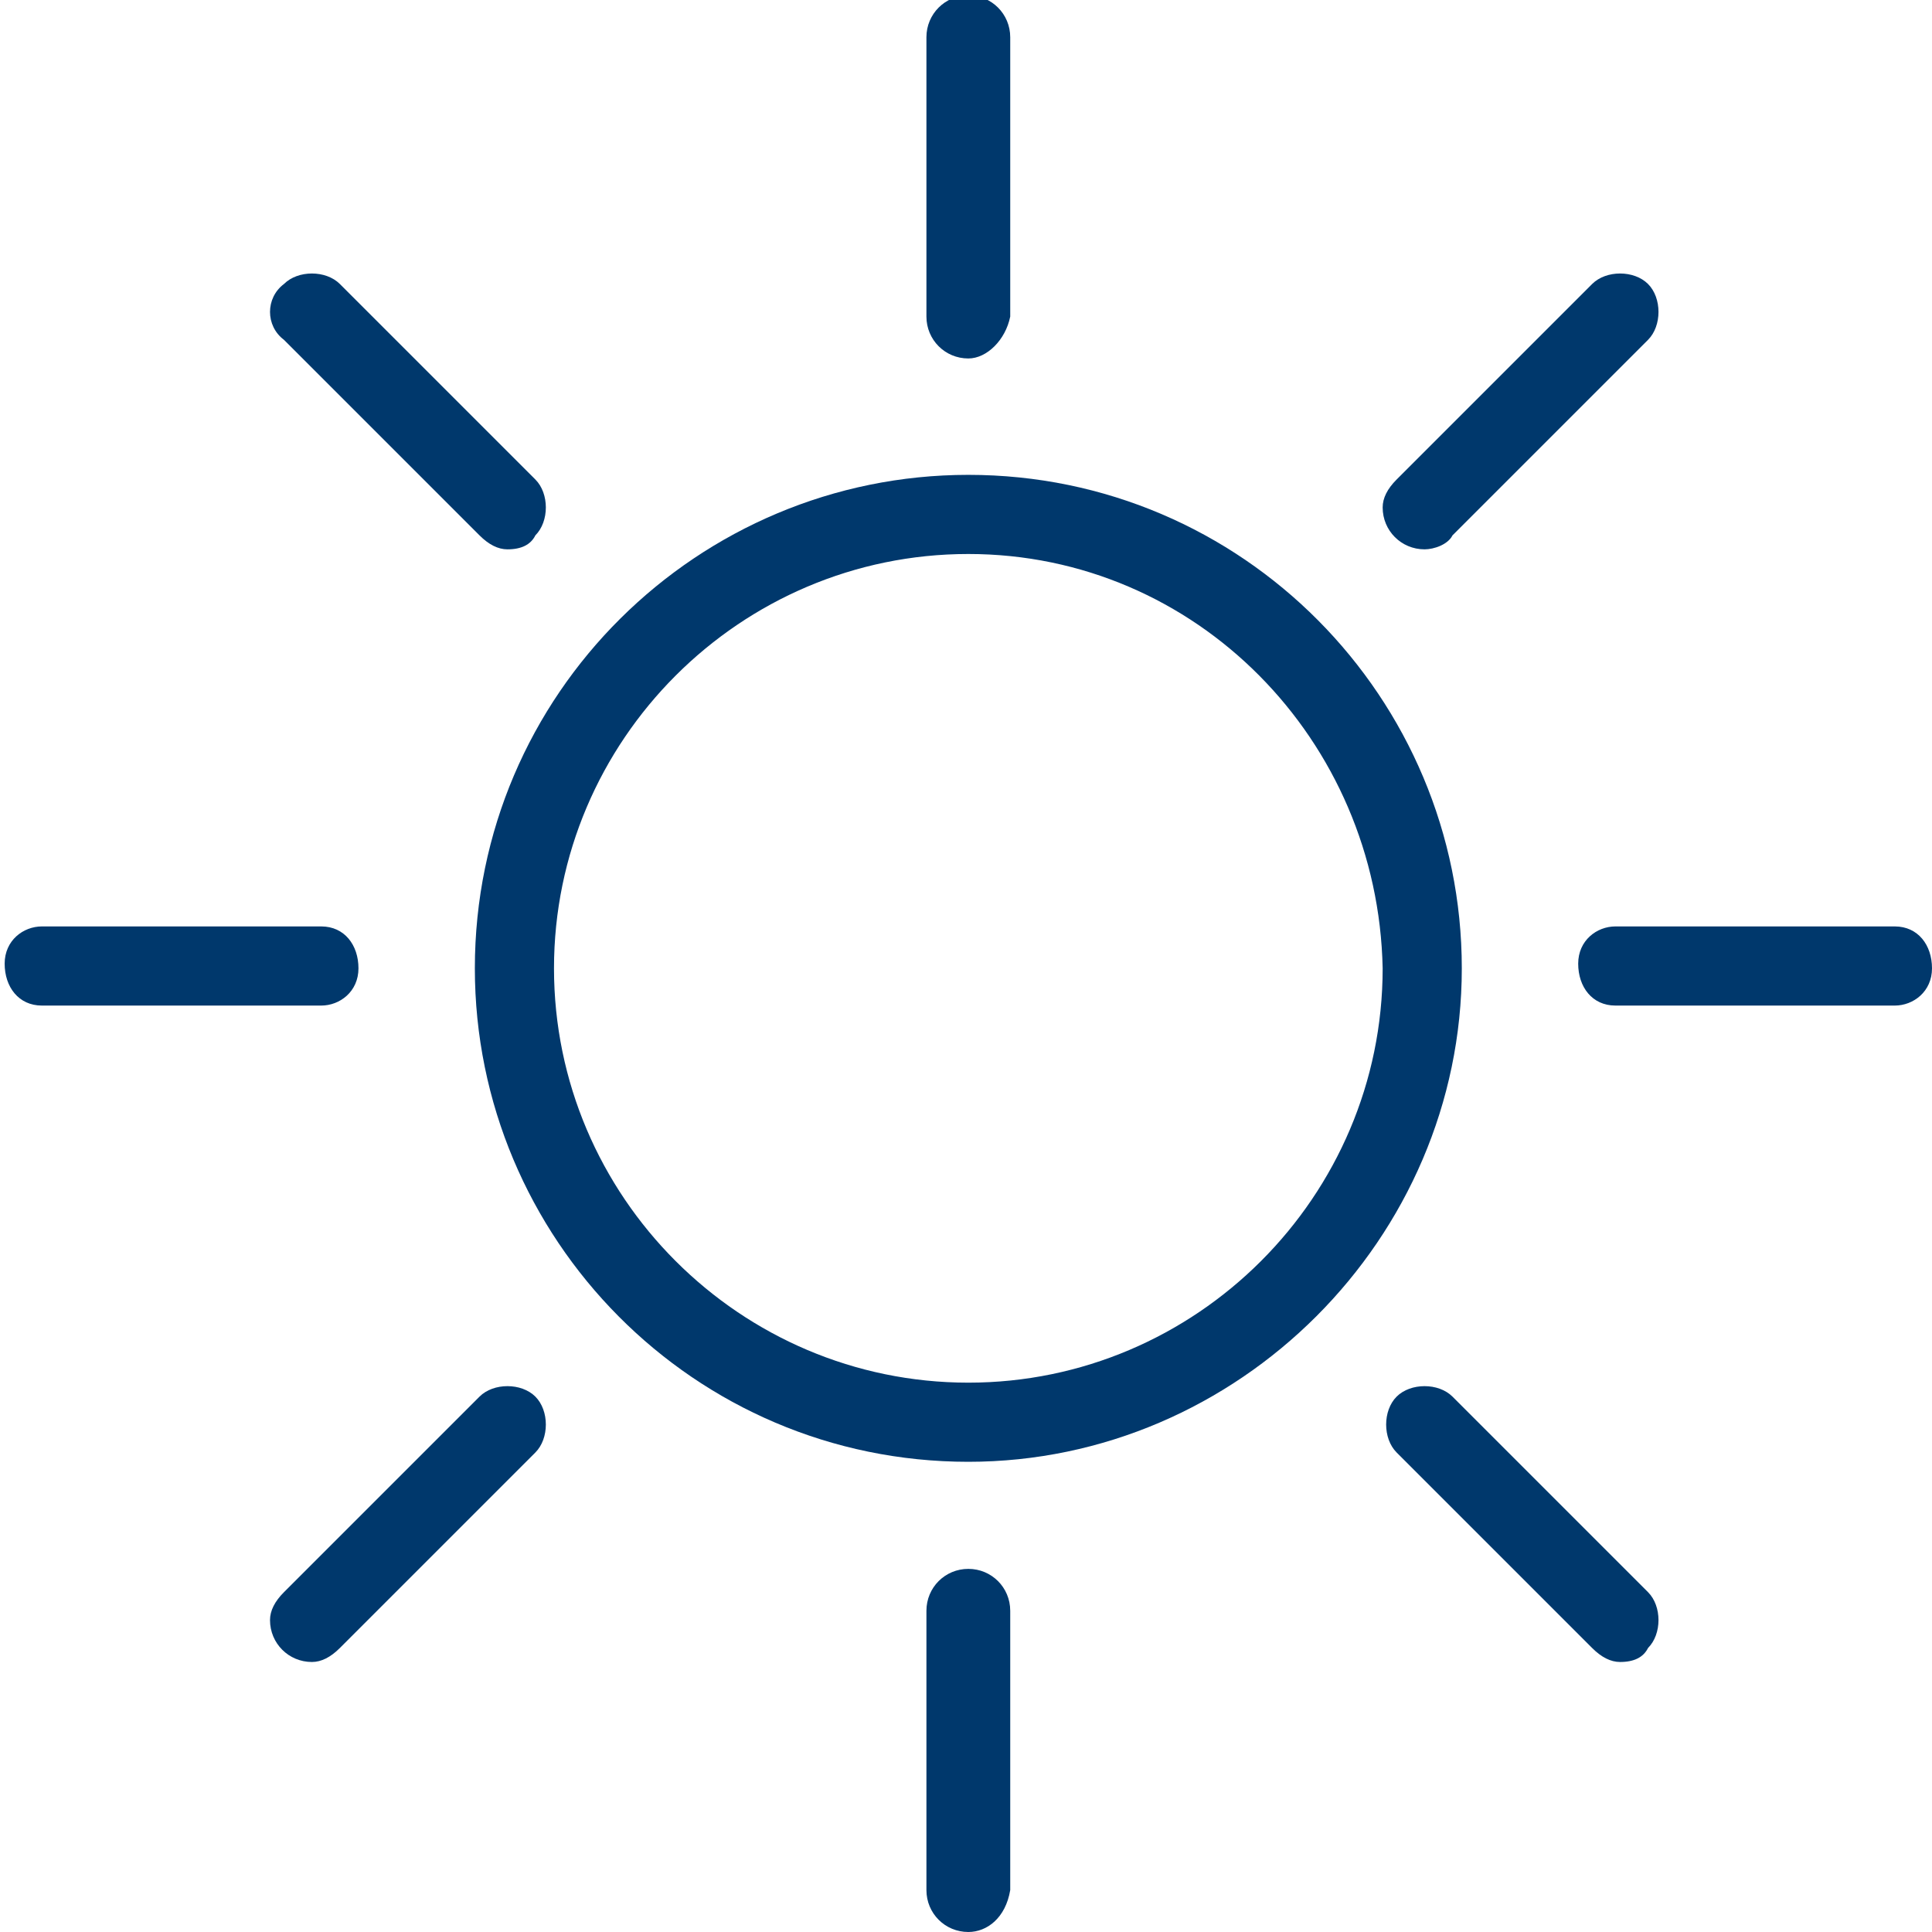
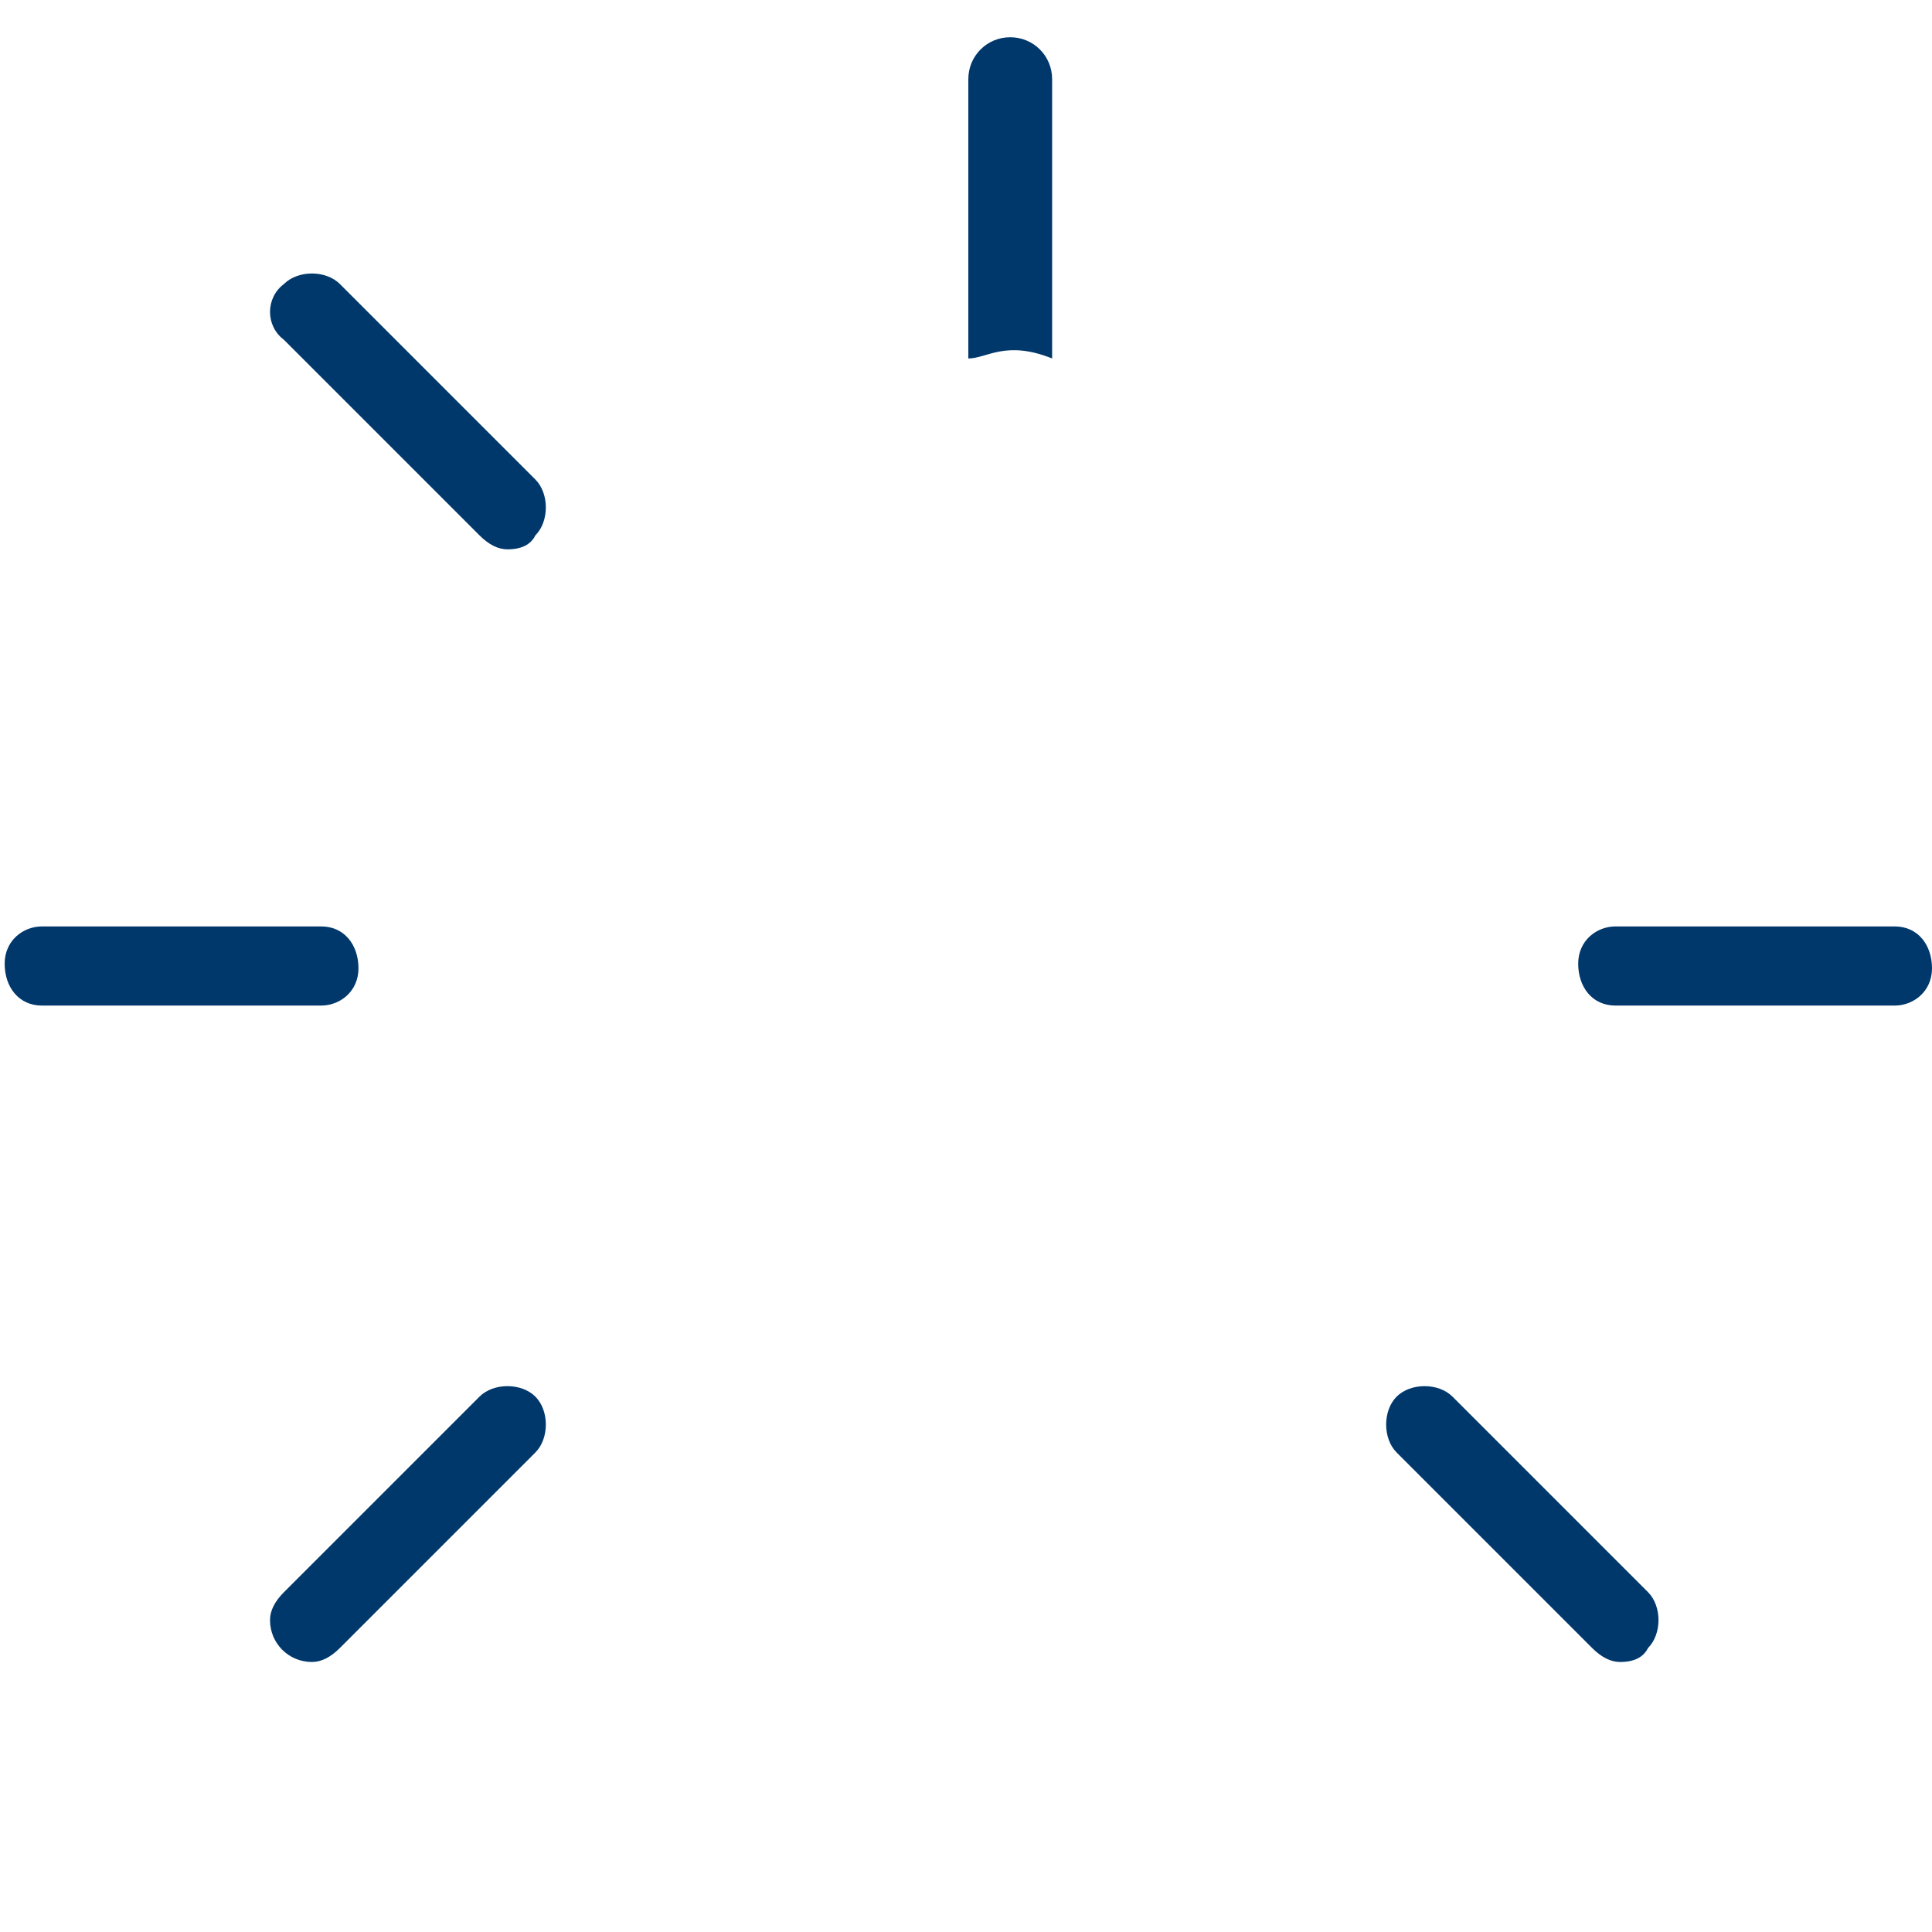
<svg xmlns="http://www.w3.org/2000/svg" version="1.1" id="Layer_1" x="0px" y="0px" viewBox="0 0 41.5 41.5" style="enable-background:new 0 0 41.5 41.5;" xml:space="preserve">
  <style type="text/css">
	.st0{fill:#00386C;}
</style>
  <g id="Group_19" transform="translate(0 0)">
-     <path id="Fill_1" class="st0" d="M20.8,31.4c-5.9,0-10.6-4.8-10.6-10.6c0-5.9,4.8-10.6,10.6-10.6c5.9,0,10.6,4.8,10.6,10.6   C31.4,26.6,26.6,31.4,20.8,31.4z M20.8,11.9c-4.9,0-8.9,4-8.9,8.9s4,8.9,8.9,8.9s8.9-4,8.9-8.9c0,0,0,0,0,0   C29.6,15.9,25.7,11.9,20.8,11.9z" />
-     <path id="Fill_3" class="st0" d="M20.8,7.7c-0.5,0-0.9-0.4-0.9-0.9c0,0,0,0,0,0v-6c0-0.5,0.4-0.9,0.9-0.9s0.9,0.4,0.9,0.9   c0,0,0,0,0,0v6C21.6,7.3,21.2,7.7,20.8,7.7C20.8,7.7,20.8,7.7,20.8,7.7" />
-     <path id="Fill_5" class="st0" d="M20.8,41.5c-0.5,0-0.9-0.4-0.9-0.9c0,0,0,0,0,0v-6c0-0.5,0.4-0.9,0.9-0.9c0.5,0,0.9,0.4,0.9,0.9   c0,0,0,0,0,0v6C21.6,41.2,21.2,41.5,20.8,41.5C20.8,41.5,20.8,41.5,20.8,41.5" />
-     <path id="Fill_7" class="st0" d="M30.6,11.8c-0.5,0-0.9-0.4-0.9-0.9c0-0.2,0.1-0.4,0.3-0.6l4.2-4.2c0.3-0.3,0.9-0.3,1.2,0   c0.3,0.3,0.3,0.9,0,1.2l-4.2,4.2C31.1,11.7,30.8,11.8,30.6,11.8" />
+     <path id="Fill_3" class="st0" d="M20.8,7.7c0,0,0,0,0,0v-6c0-0.5,0.4-0.9,0.9-0.9s0.9,0.4,0.9,0.9   c0,0,0,0,0,0v6C21.6,7.3,21.2,7.7,20.8,7.7C20.8,7.7,20.8,7.7,20.8,7.7" />
    <path id="Fill_9" class="st0" d="M6.7,35.7c-0.5,0-0.9-0.4-0.9-0.9c0-0.2,0.1-0.4,0.3-0.6l4.2-4.2c0.3-0.3,0.9-0.3,1.2,0   s0.3,0.9,0,1.2l-4.2,4.2C7.1,35.6,6.9,35.7,6.7,35.7" />
    <path id="Fill_11" class="st0" d="M40.7,21.6h-6c-0.5,0-0.8-0.4-0.8-0.9c0-0.5,0.4-0.8,0.8-0.8h6c0.5,0,0.8,0.4,0.8,0.9   C41.5,21.3,41.1,21.6,40.7,21.6" />
    <path id="Fill_13" class="st0" d="M6.9,21.6h-6c-0.5,0-0.8-0.4-0.8-0.9c0-0.5,0.4-0.8,0.8-0.8h6c0.5,0,0.8,0.4,0.8,0.9   C7.7,21.3,7.3,21.6,6.9,21.6" />
    <path id="Fill_15" class="st0" d="M34.8,35.7c-0.2,0-0.4-0.1-0.6-0.3L30,31.2c-0.3-0.3-0.3-0.9,0-1.2c0.3-0.3,0.9-0.3,1.2,0   l4.2,4.2c0.3,0.3,0.3,0.9,0,1.2C35.3,35.6,35.1,35.7,34.8,35.7" />
    <path id="Fill_17" class="st0" d="M10.9,11.8c-0.2,0-0.4-0.1-0.6-0.3L6.1,7.3C5.7,7,5.7,6.4,6.1,6.1c0.3-0.3,0.9-0.3,1.2,0l4.2,4.2   c0.3,0.3,0.3,0.9,0,1.2C11.4,11.7,11.2,11.8,10.9,11.8" />
  </g>
</svg>